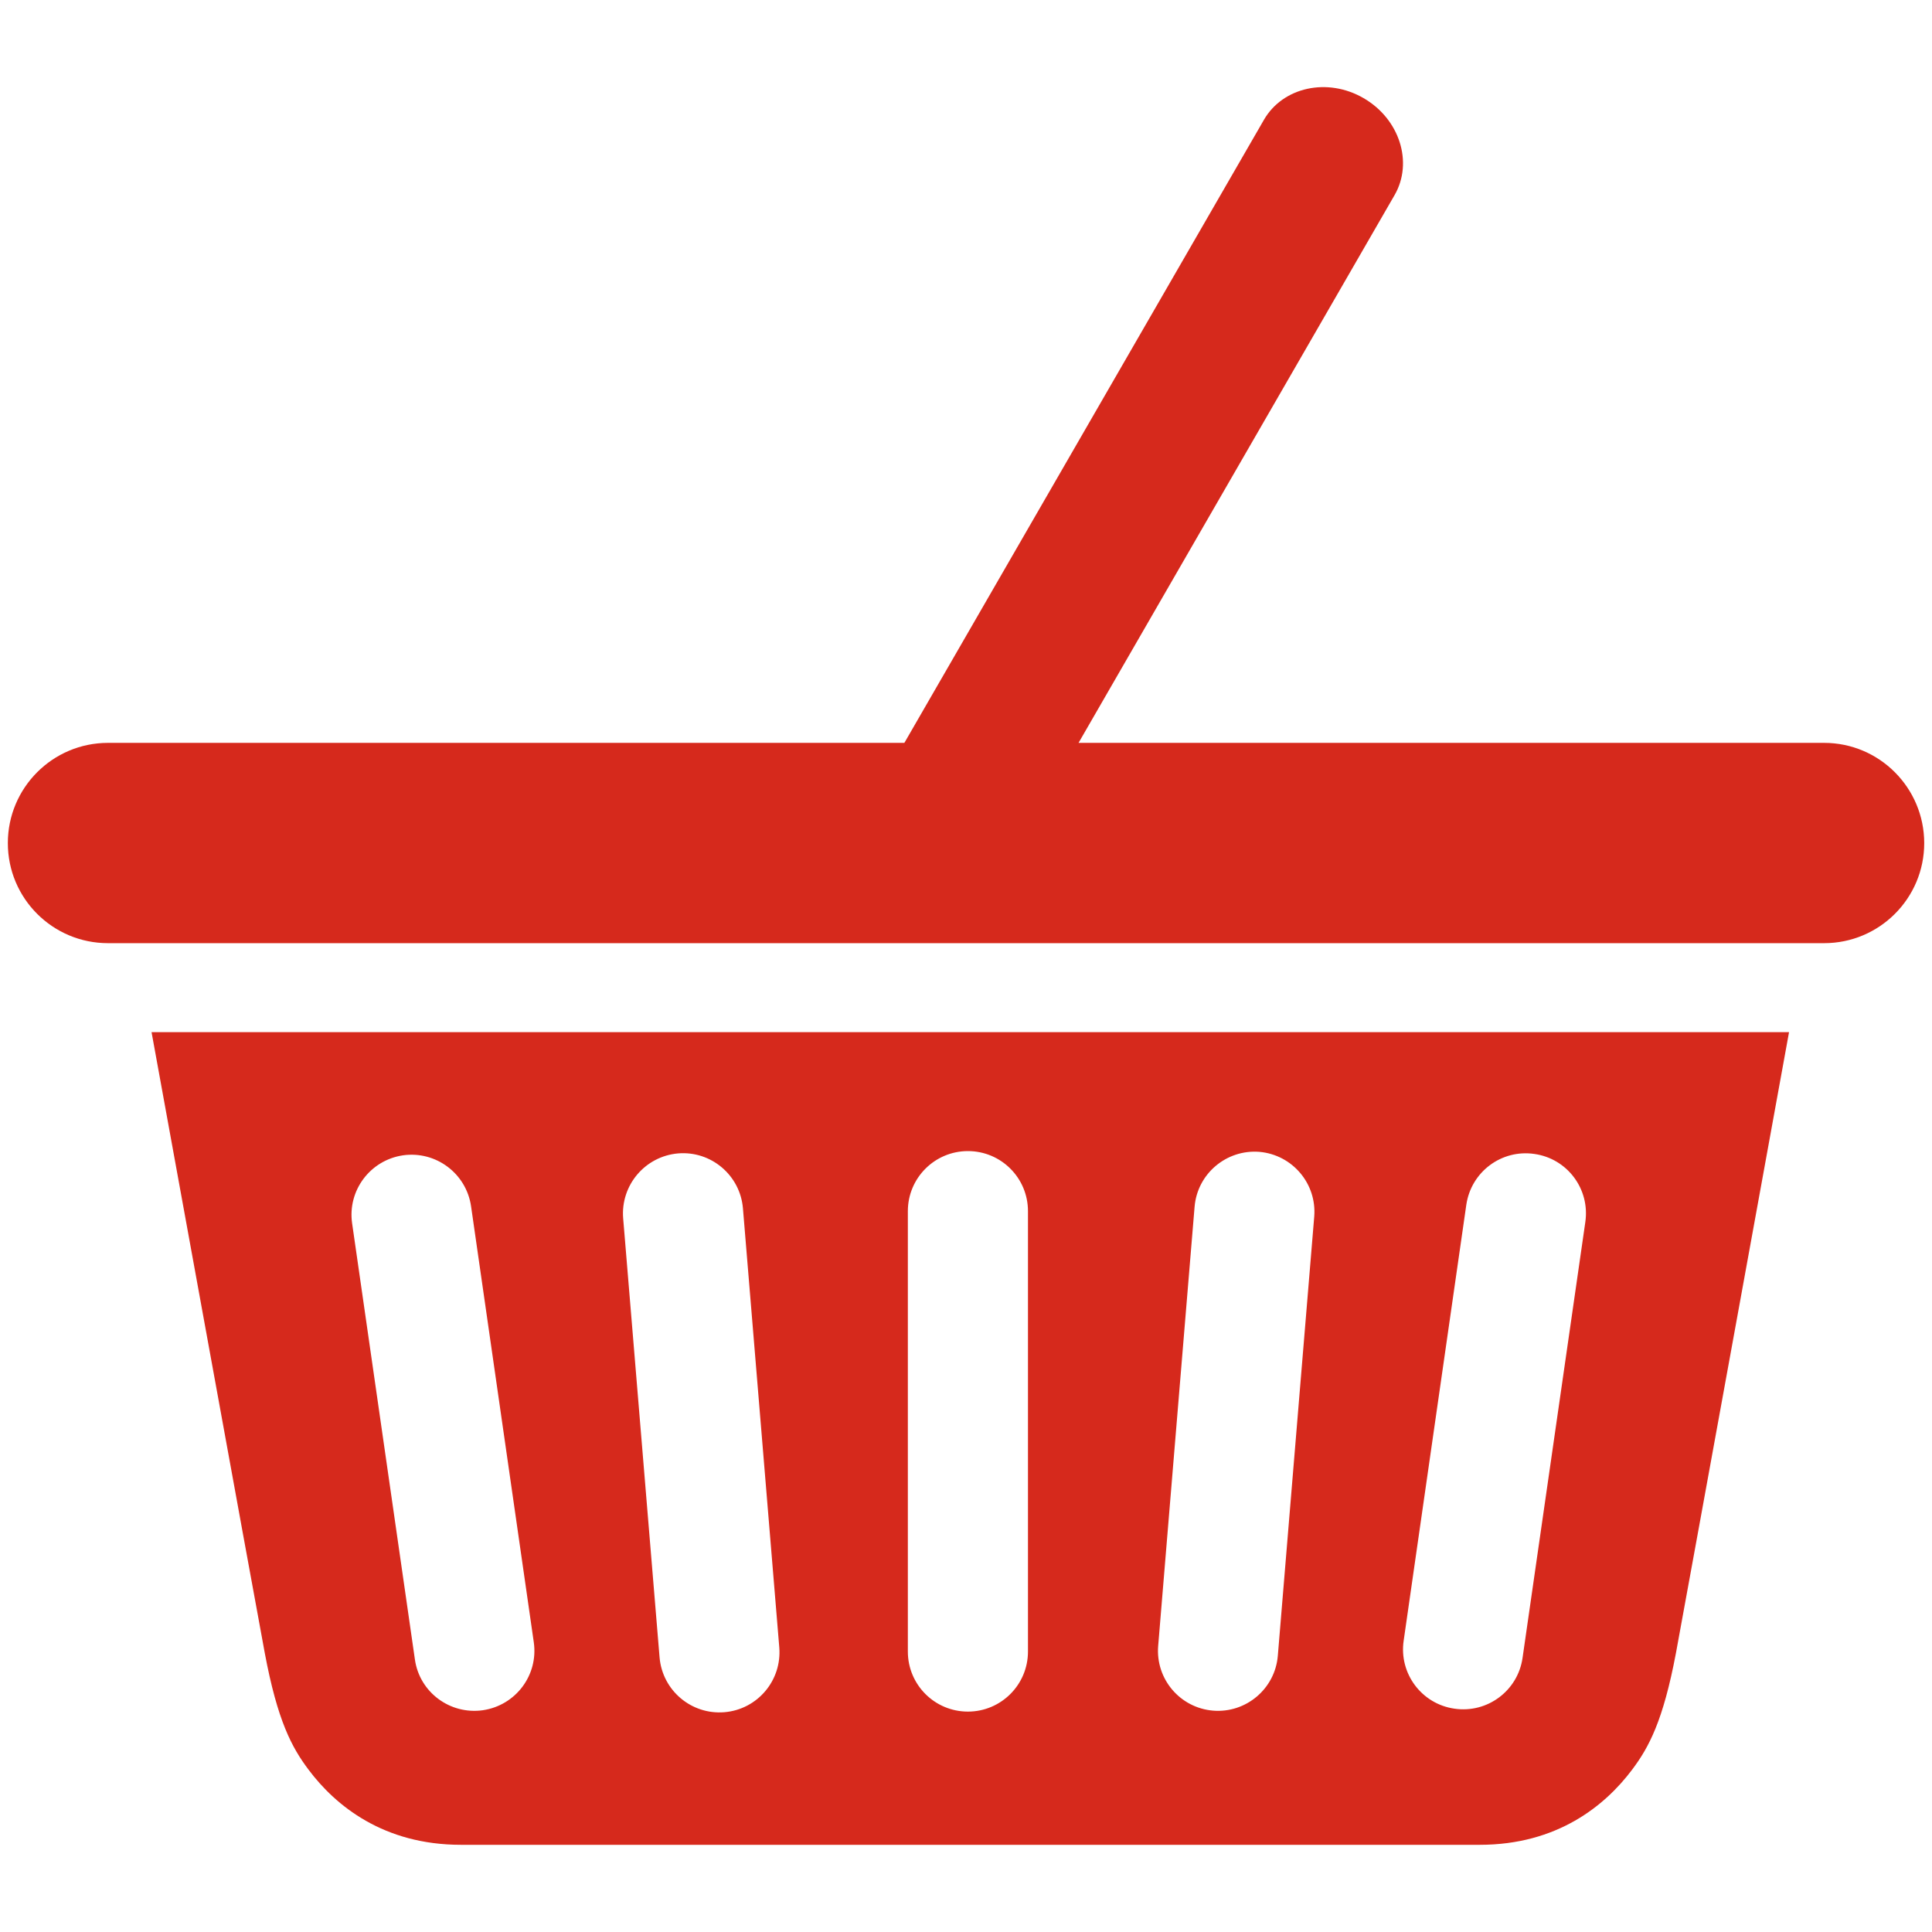
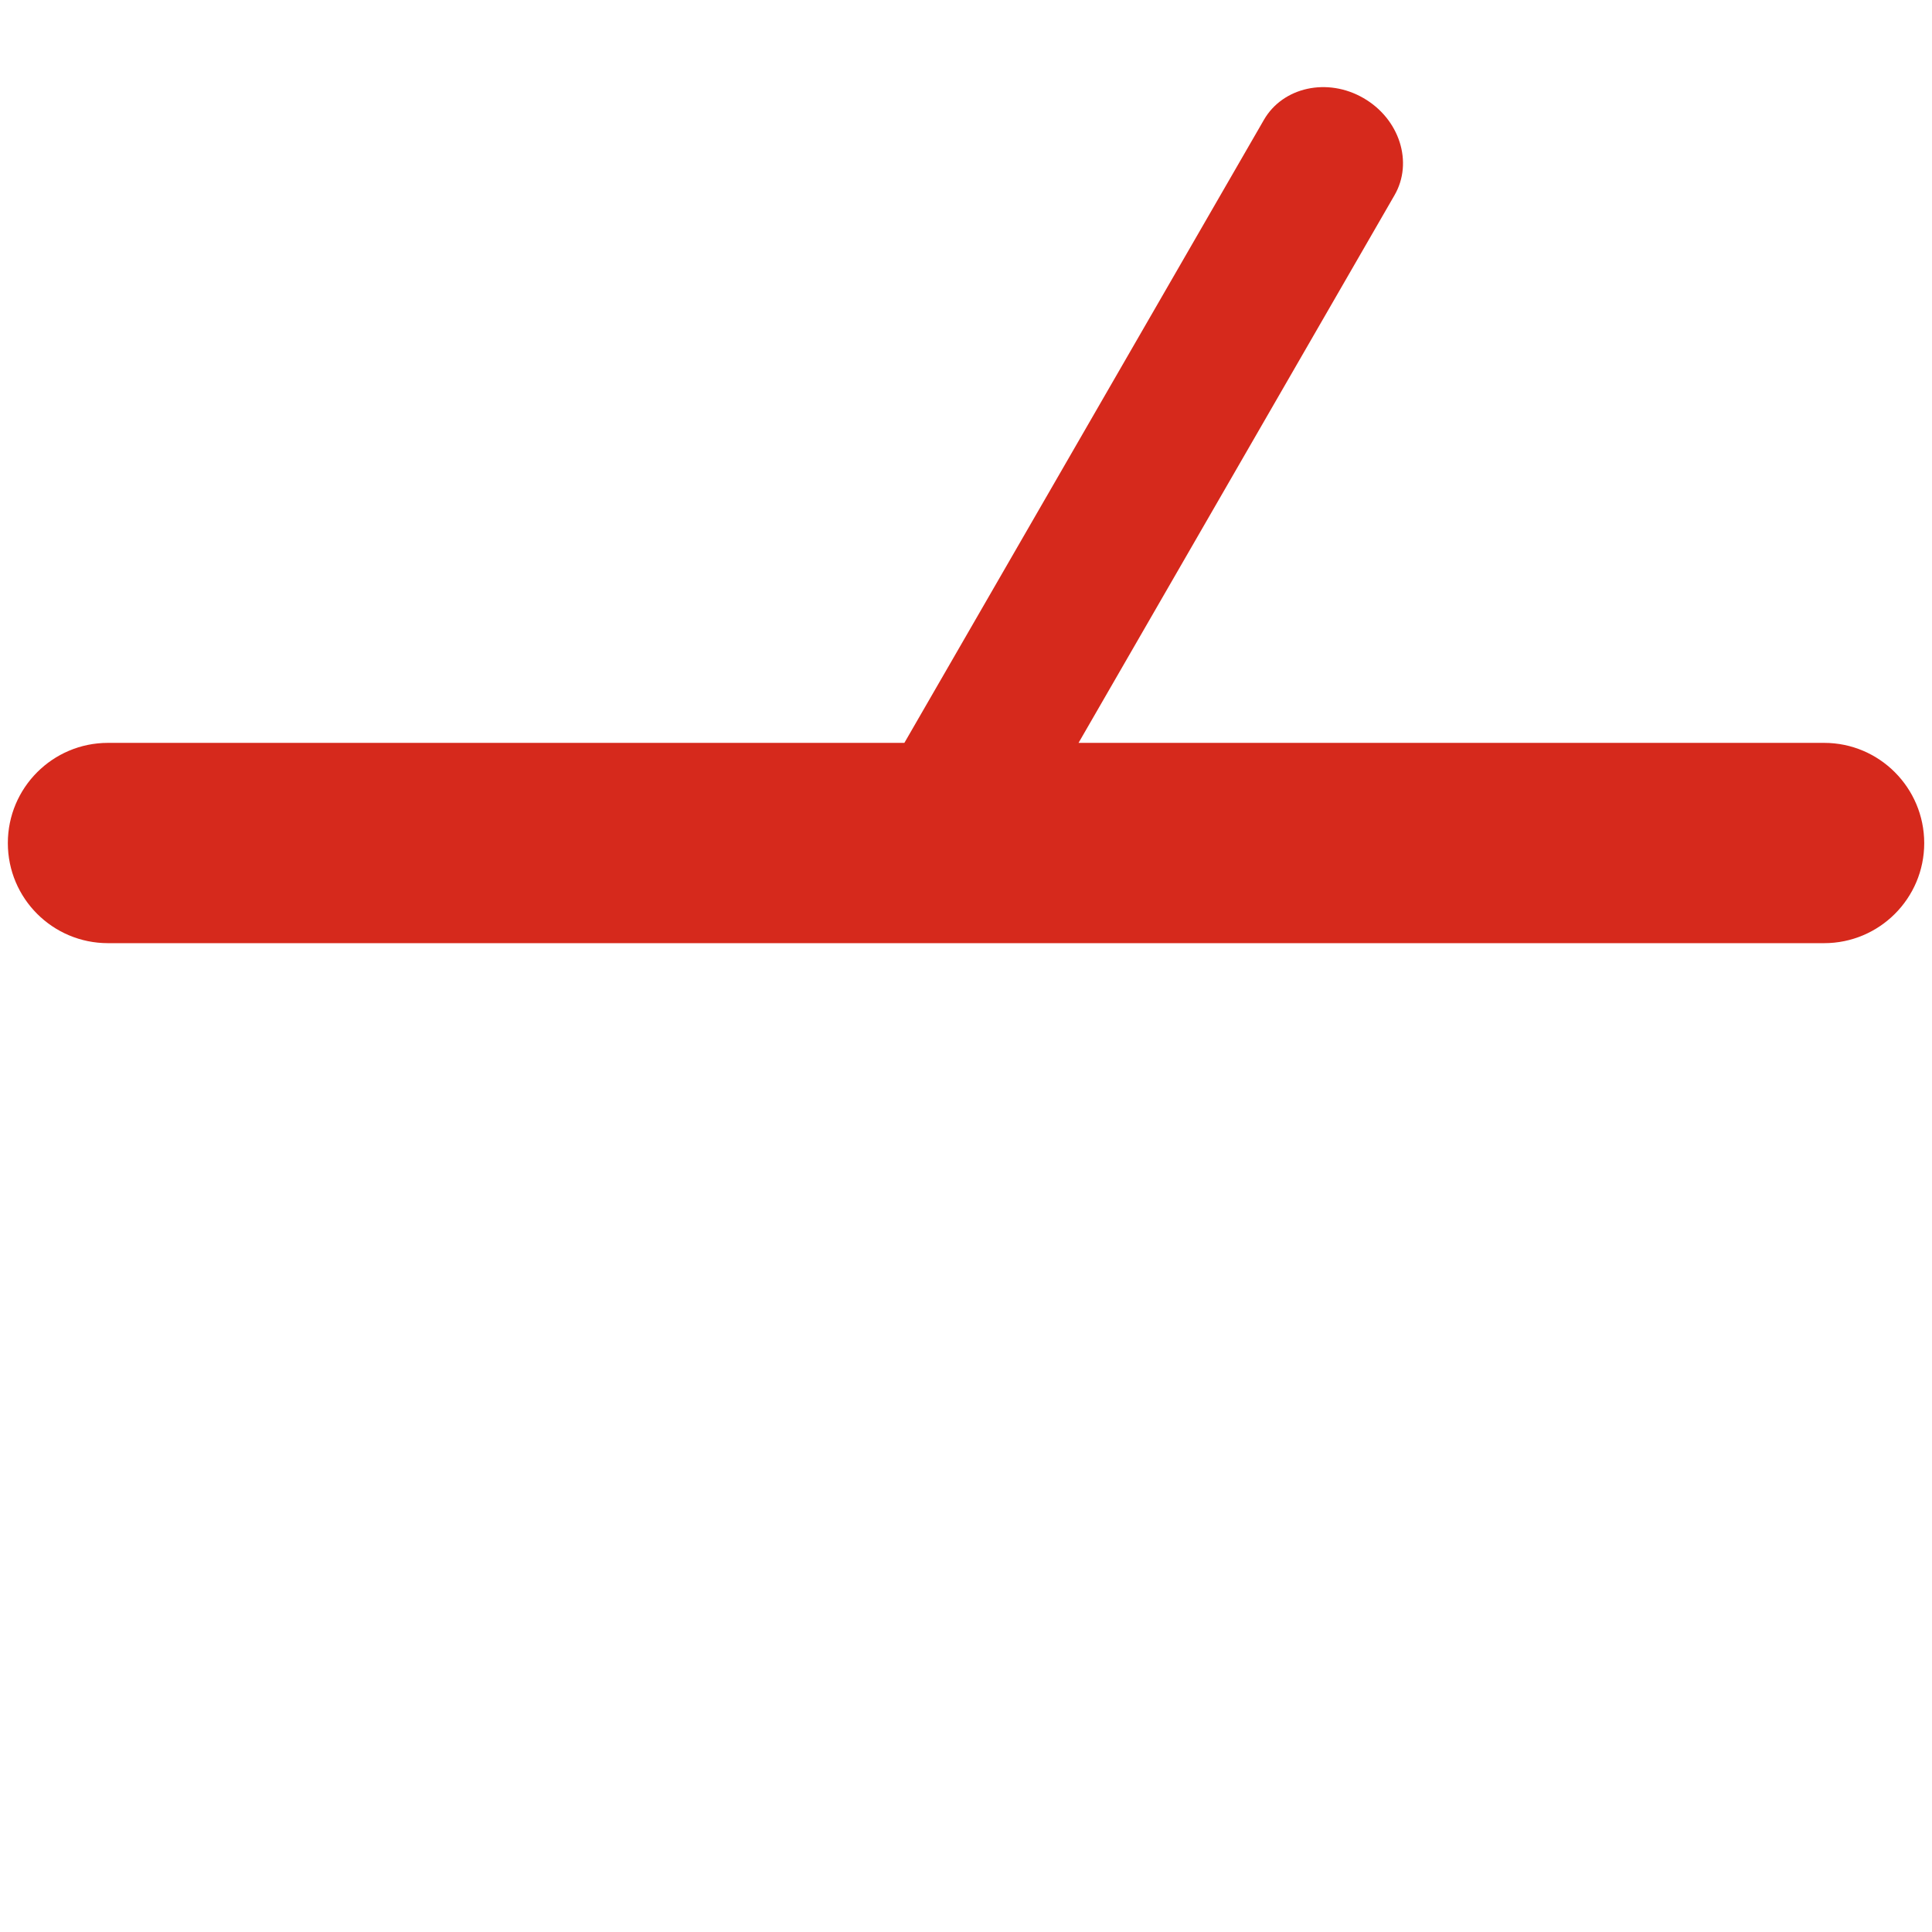
<svg xmlns="http://www.w3.org/2000/svg" version="1.1" id="Ebene_1" x="0px" y="0px" viewBox="0 0 2834 2834" style="enable-background:new 0 0 2834 2834;" xml:space="preserve">
  <style type="text/css">
	.st0{fill:#D6291C;}
	.st1{fill:#FFFFFF;}
	.st2{fill:#D6291C;stroke:#FFFFFF;stroke-width:0.885;stroke-linecap:round;stroke-linejoin:round;stroke-miterlimit:10;}
	.st3{fill:none;stroke:#D6291C;stroke-width:4;stroke-miterlimit:10;}
	.st4{fill:#D6291C;stroke:#FFFFFF;stroke-width:2.803;stroke-miterlimit:10;}
	.st5{fill:#D7291C;}
	.st6{fill:none;stroke:#D7291C;stroke-width:7.637;stroke-linecap:round;stroke-linejoin:round;stroke-miterlimit:10;}
	.st7{fill:none;stroke:#FFFFFF;stroke-width:3.759;stroke-linecap:round;stroke-linejoin:round;stroke-miterlimit:10;}
	.st8{fill:none;stroke:#FFFFFF;stroke-width:3.765;stroke-linecap:round;stroke-linejoin:round;stroke-miterlimit:10;}
	.st9{fill-rule:evenodd;clip-rule:evenodd;fill:#D6291C;}
	.st10{fill-rule:evenodd;clip-rule:evenodd;fill:#D6291C;stroke:#FFFFFF;stroke-width:1.953;stroke-miterlimit:10;}
	.st11{fill-rule:evenodd;clip-rule:evenodd;fill:#D6291C;stroke:#FFFFFF;stroke-width:1.722;stroke-miterlimit:10;}
</style>
  <g>
-     <path class="st0" d="M388.4,2424.8c18.7,99.7,39.7,138.5,64.2,171.1c39.7,53,110.1,110.2,223.5,110.2c52.6,0,1442.1,0,1494.5,0   c113.5,0,183.7-57.2,223.5-110.2c24.5-32.6,45.5-71.4,64.3-171.1c14-75.4,165.9-910.8,165.9-910.8h-2402   C222.4,1514,374.3,2349.5,388.4,2424.8z M2059,2406.7l91.9-639.5c7.1-48.2,51.6-81.6,99.9-74.5c48.2,6.8,81.6,51.3,74.7,99.7   l-92.1,639.5c-6.9,48.2-51.6,81.6-99.9,74.5C2085.5,2499.6,2051.9,2454.9,2059,2406.7z M1698.9,2414.3l53.4-644   c4-48.5,46.6-84.4,94.9-80.7c48.6,4.2,84.6,46.7,80.6,95.2l-53.4,644c-4,48.4-46.6,84.4-94.9,80.5   C1730.9,2505.3,1694.9,2462.8,1698.9,2414.3z M1331.7,1776.6c0-48.7,39.5-88.1,88.1-88.1c48.7,0,88.1,39.4,88.1,88.1v646   c0,48.7-39.5,88.1-88.1,88.1c-48.7,0-88.1-39.4-88.1-88.1V1776.6z M994.7,1691.9c48.4-4,91,32,95.1,80.5l53.3,644   c4,48.7-32.1,91.2-80.5,95.2c-48.5,4-91-32-95.1-80.5l-53.4-644C910.2,1738.6,946.2,1696.1,994.7,1691.9z M591.2,1694.7   c48.2-6.8,92.8,26.6,99.8,74.8l92,639.5c6.9,48.2-26.5,92.6-74.7,99.7c-48.2,6.8-92.9-26.4-99.7-74.5l-92.1-639.8   C509.6,1746.3,543,1701.8,591.2,1694.7z" />
    <path class="st0" d="M2675.8,1089.7H1582.1l463.5-803.4c27.8-48.1,7.4-111.9-45.5-142.4c-52.8-30.6-118.3-16.3-146.1,31.9   l-527.4,913.9H158.4c-81.2,0-146.9,65.9-146.9,147c0,81.1,65.7,146.8,146.9,146.8h2517.4c81,0,146.8-65.7,146.8-146.8   C2822.5,1155.6,2756.8,1089.7,2675.8,1089.7z" />
  </g>
</svg>